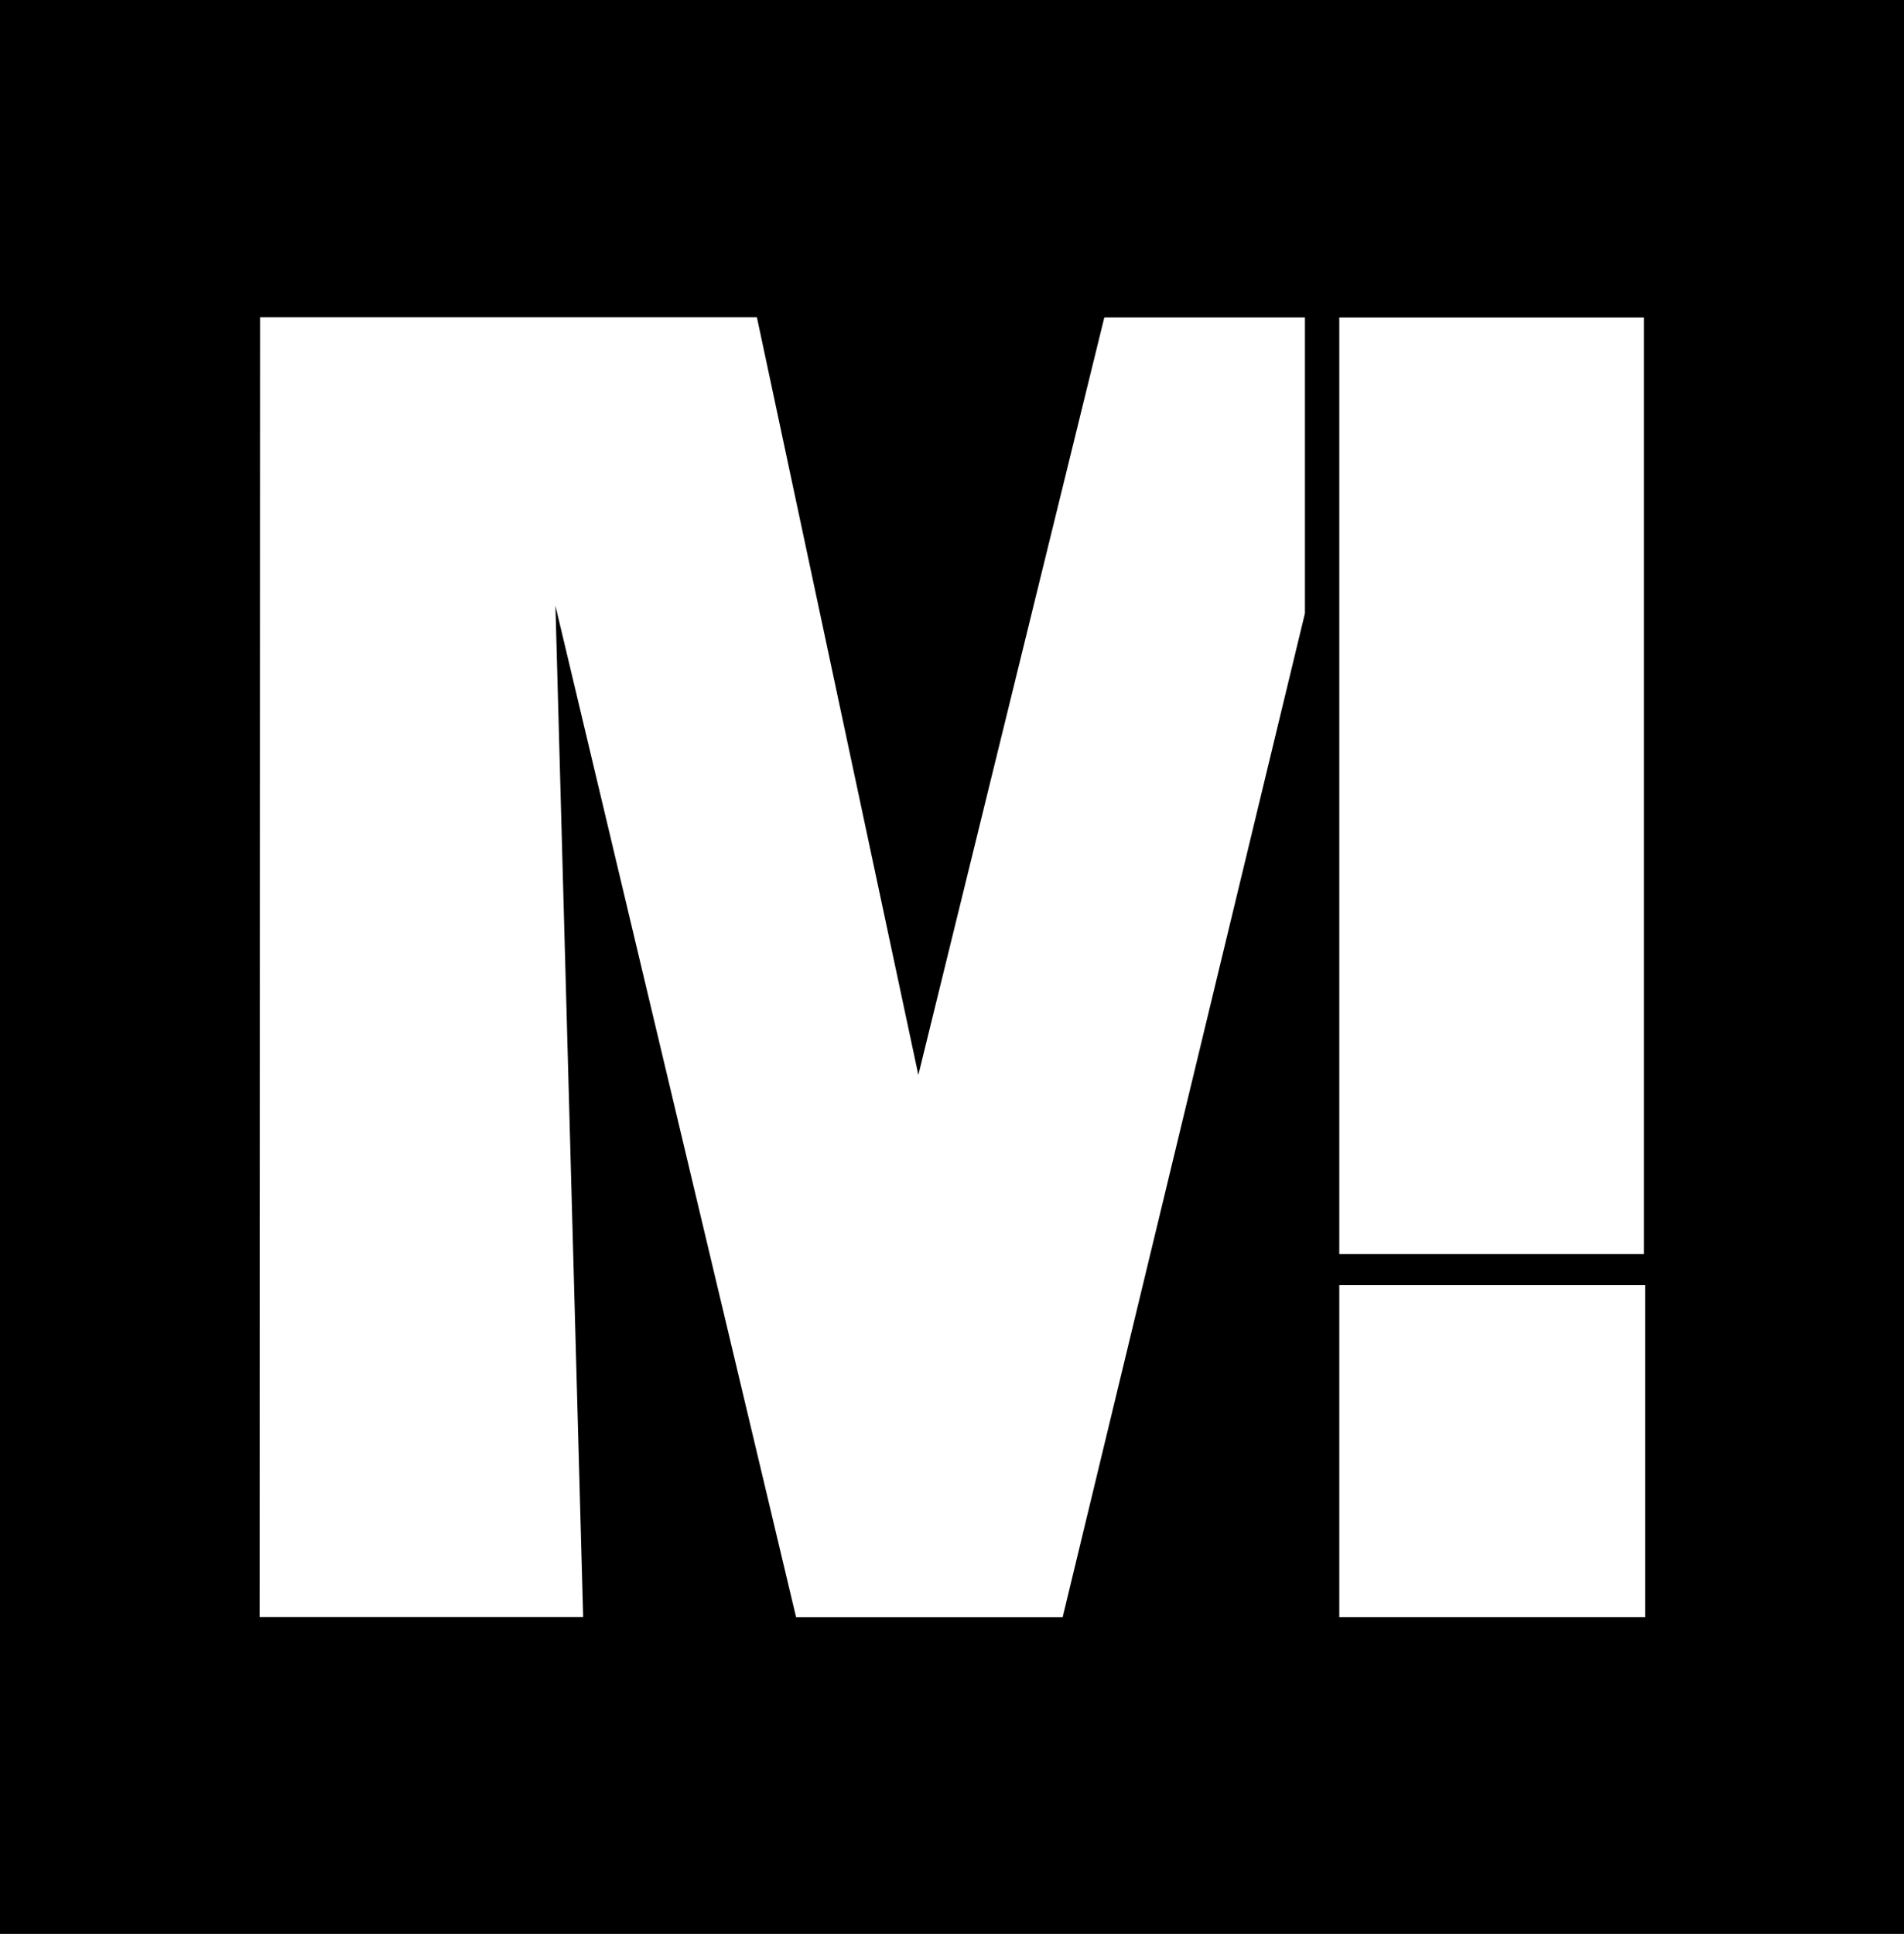
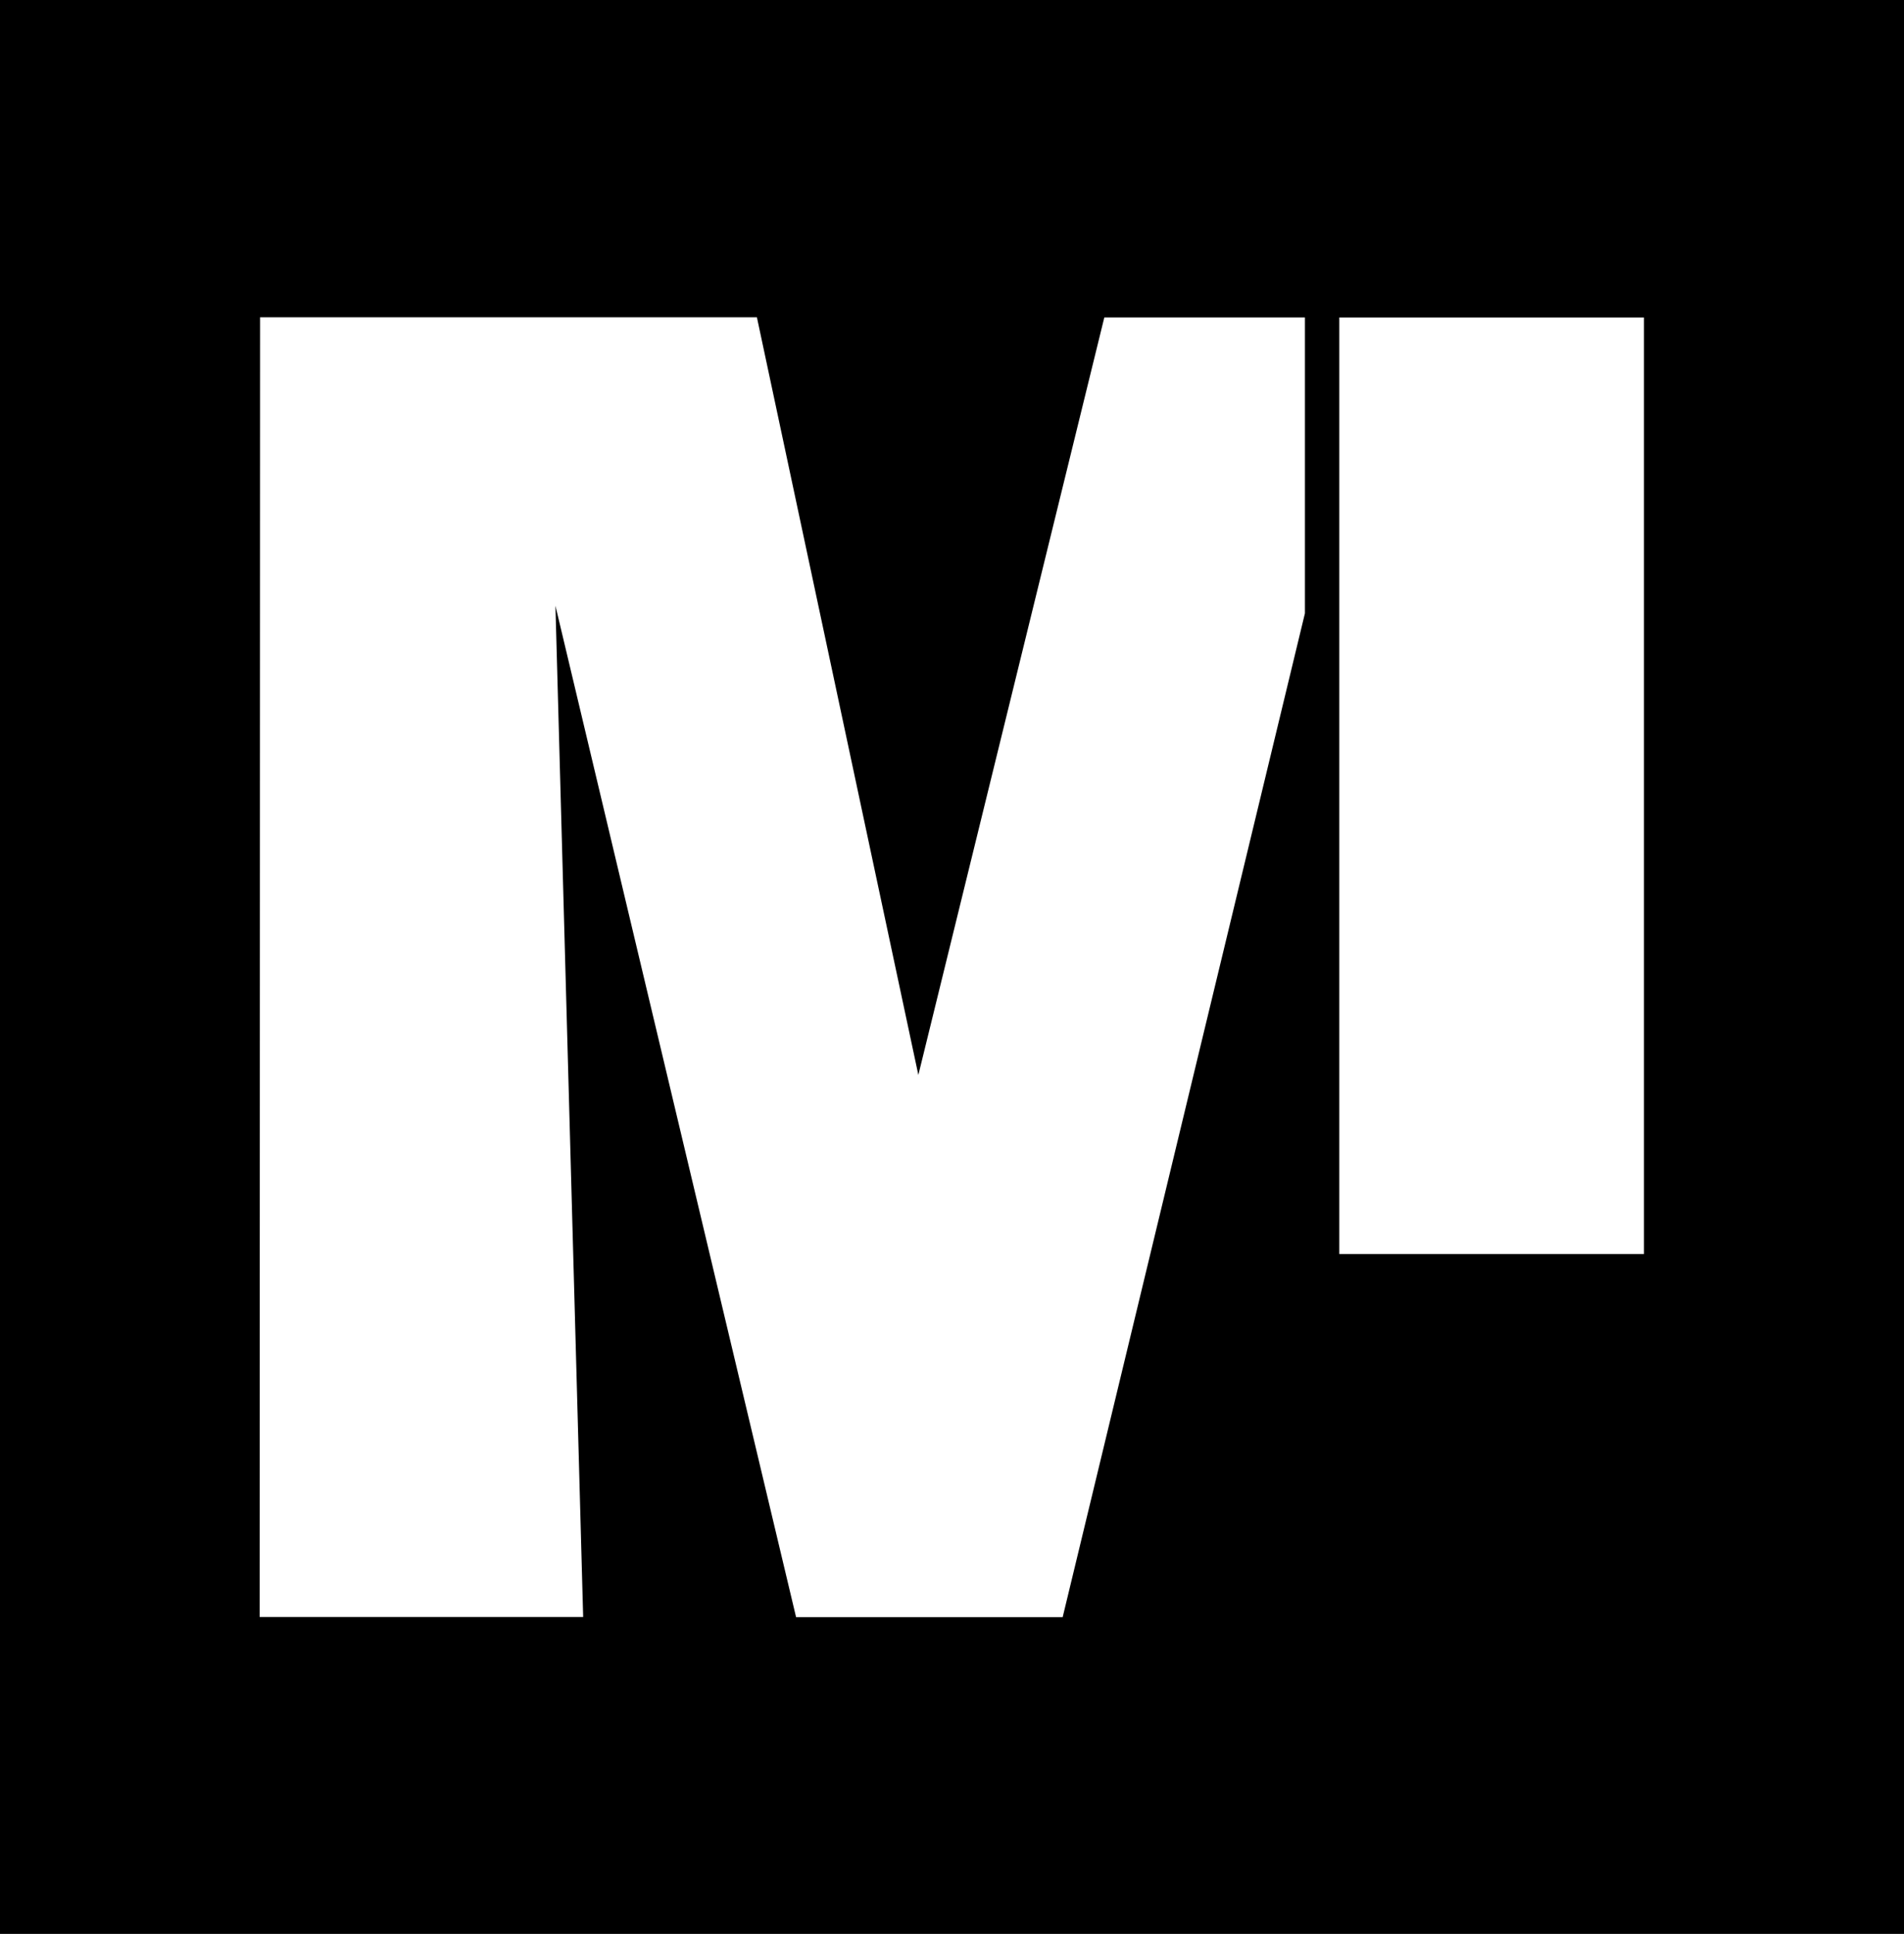
<svg xmlns="http://www.w3.org/2000/svg" id="logo-mf" width="64" height="64.995" viewBox="0 0 64 64.995">
  <rect id="Rectangle_1" data-name="Rectangle 1" width="64" height="64.995" />
  <path id="Path_1" data-name="Path 1" d="M75.211,135.54H86.082l-.932-33.985,8.089,33.992H102.2l8.143-33.737V91.866H103.6l-6.251,25.458L91.922,91.86l-16.7,0s-.014,43.43-.014,43.679Z" transform="translate(-66.48 -81.197)" fill="#fff" />
  <rect id="Rectangle_2" data-name="Rectangle 2" width="10.241" height="31.476" transform="translate(45.018 10.67)" fill="#fff" />
-   <rect id="Rectangle_3" data-name="Rectangle 3" width="10.282" height="11.159" transform="translate(45.018 43.188)" fill="#fff" />
</svg>